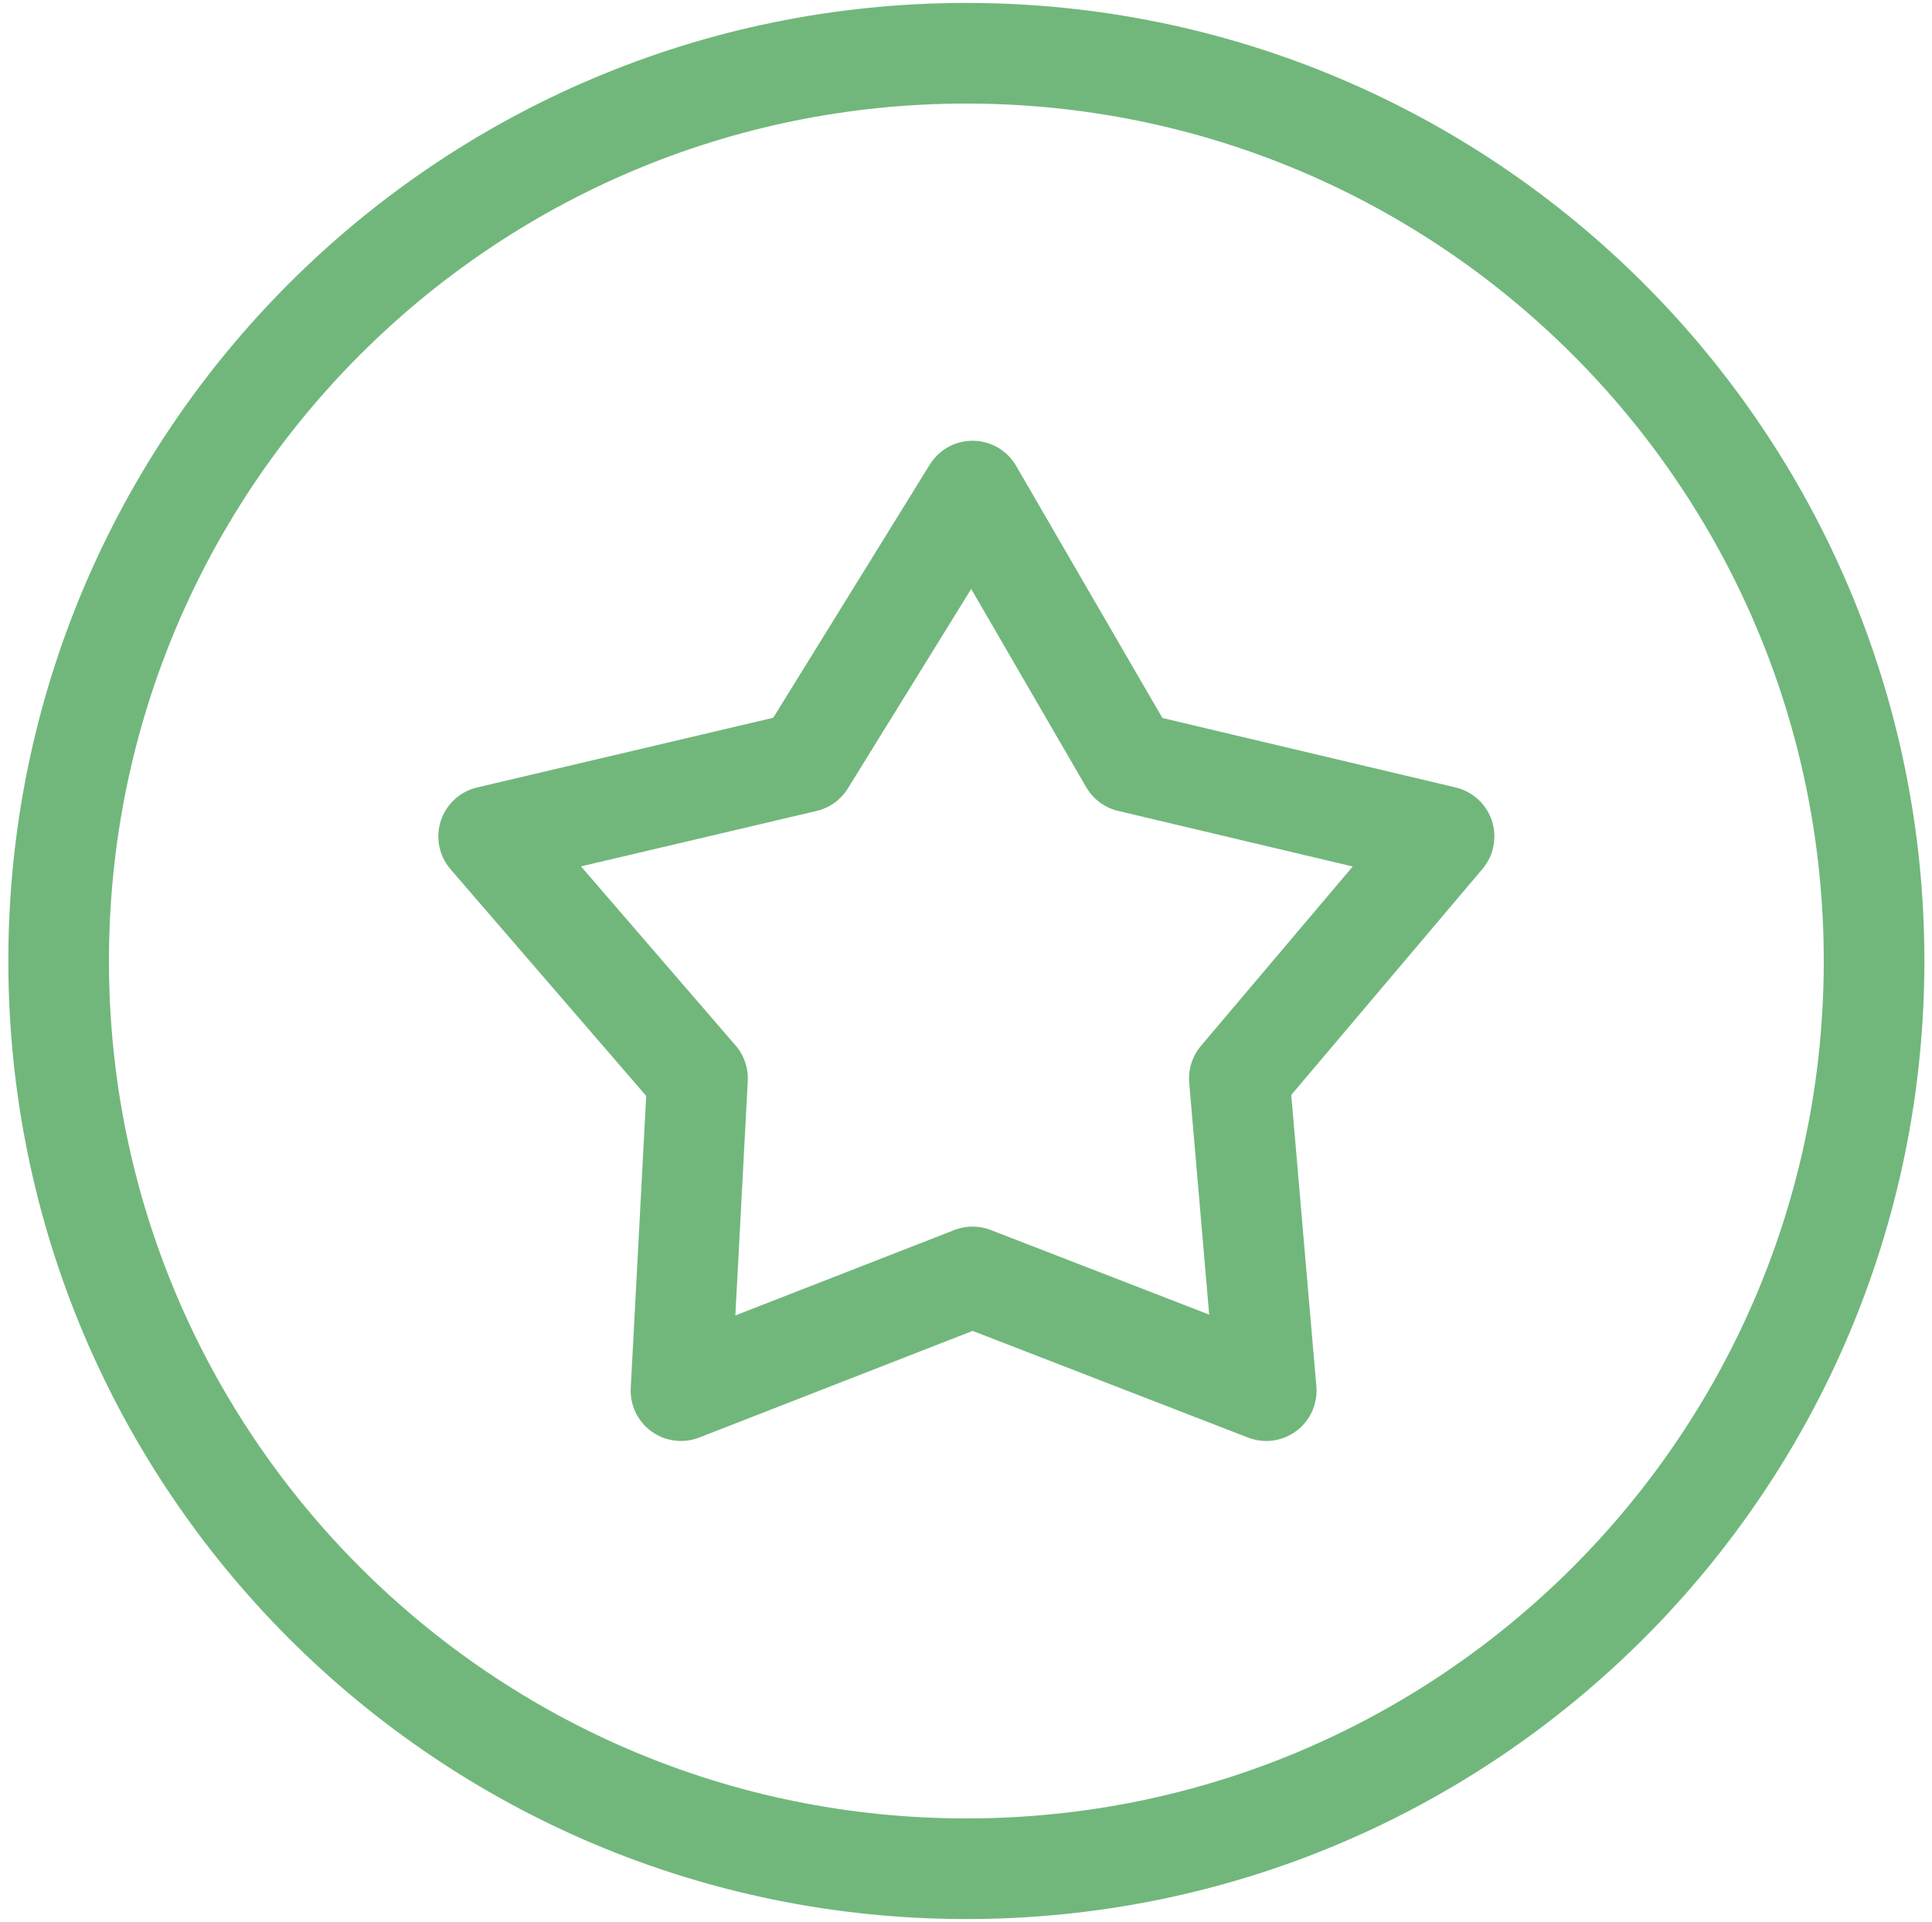
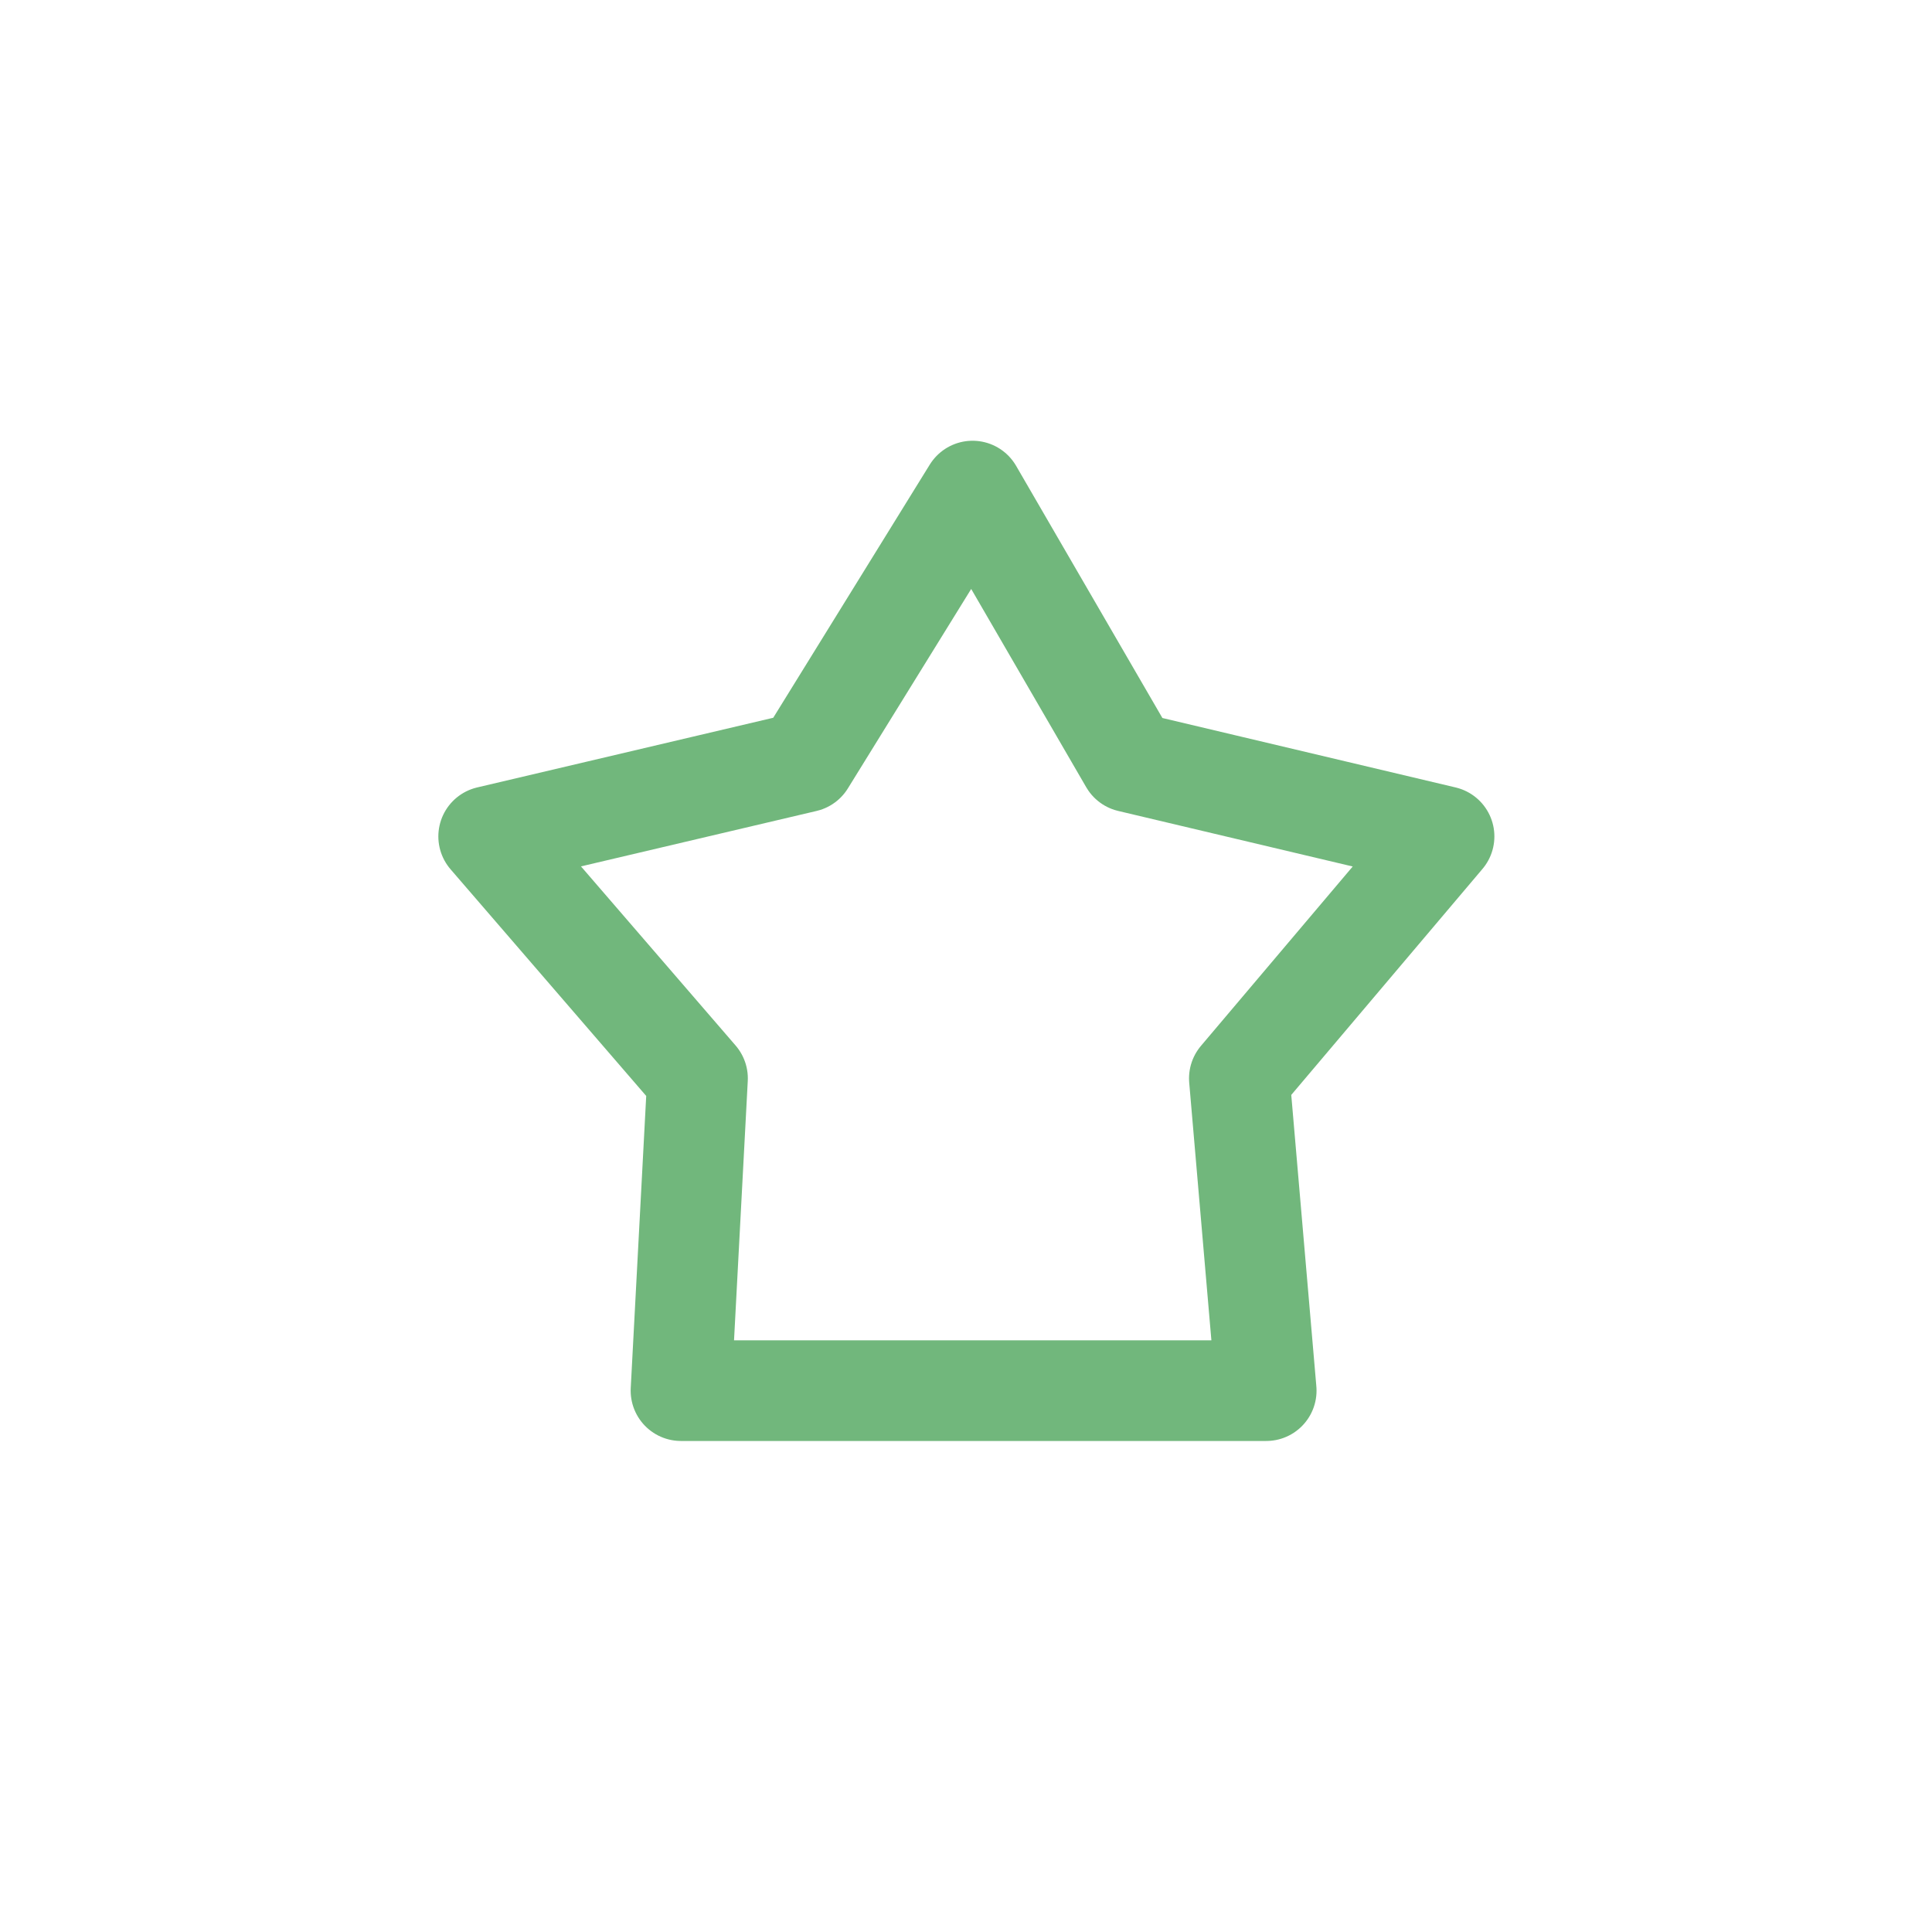
<svg xmlns="http://www.w3.org/2000/svg" width="192" height="191" viewBox="0 0 192 191" fill="none">
-   <path d="M80.006 75.722L48.562 83.121L69.319 107.167L67.675 138.199L96.653 126.896L125.836 138.199L123.164 107.167L143.51 83.121L112.272 75.722L96.653 48.8L80.006 75.722Z" stroke="#71B77C" stroke-width="10" stroke-linecap="round" stroke-linejoin="round" />
-   <path d="M186.244 95.5C186.244 145.32 145.857 185.708 96.036 185.708C46.216 185.708 5.828 145.32 5.828 95.5C5.828 45.679 46.216 5.292 96.036 5.292C145.857 5.292 186.244 45.679 186.244 95.5Z" stroke="#71B77C" stroke-width="10" stroke-linecap="round" />
+   <path d="M80.006 75.722L48.562 83.121L69.319 107.167L67.675 138.199L125.836 138.199L123.164 107.167L143.51 83.121L112.272 75.722L96.653 48.8L80.006 75.722Z" stroke="#71B77C" stroke-width="10" stroke-linecap="round" stroke-linejoin="round" />
</svg>